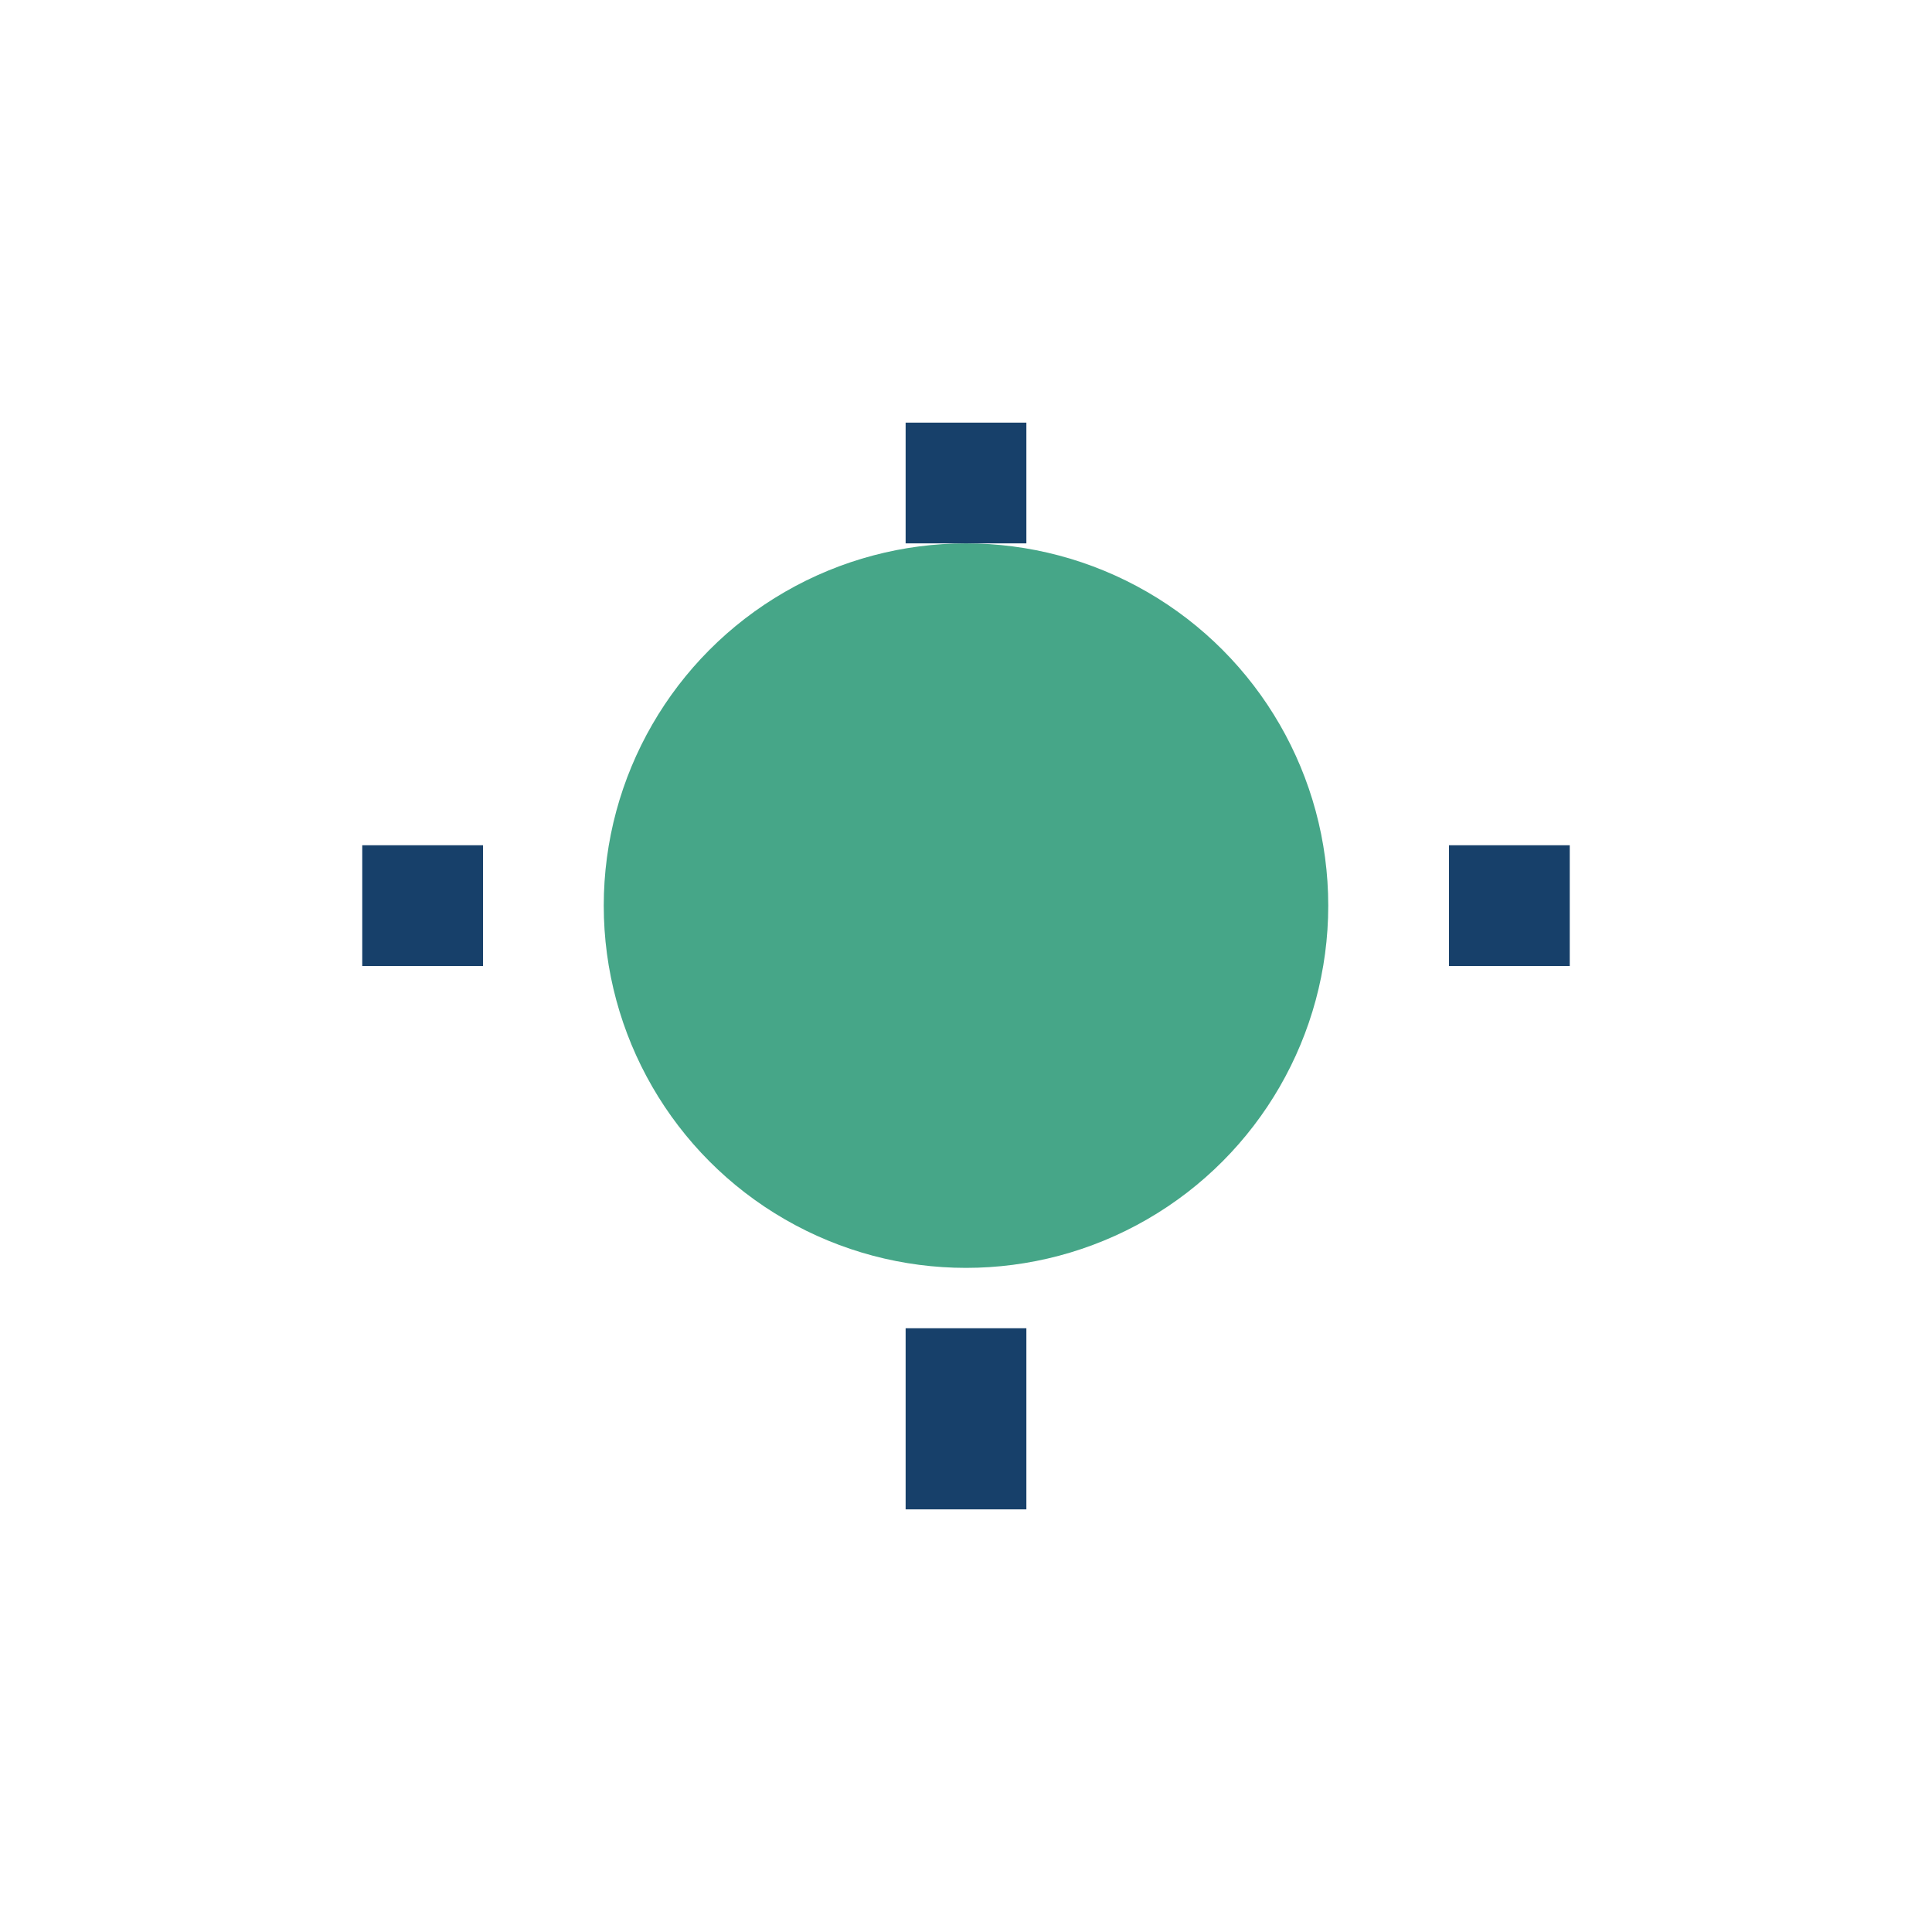
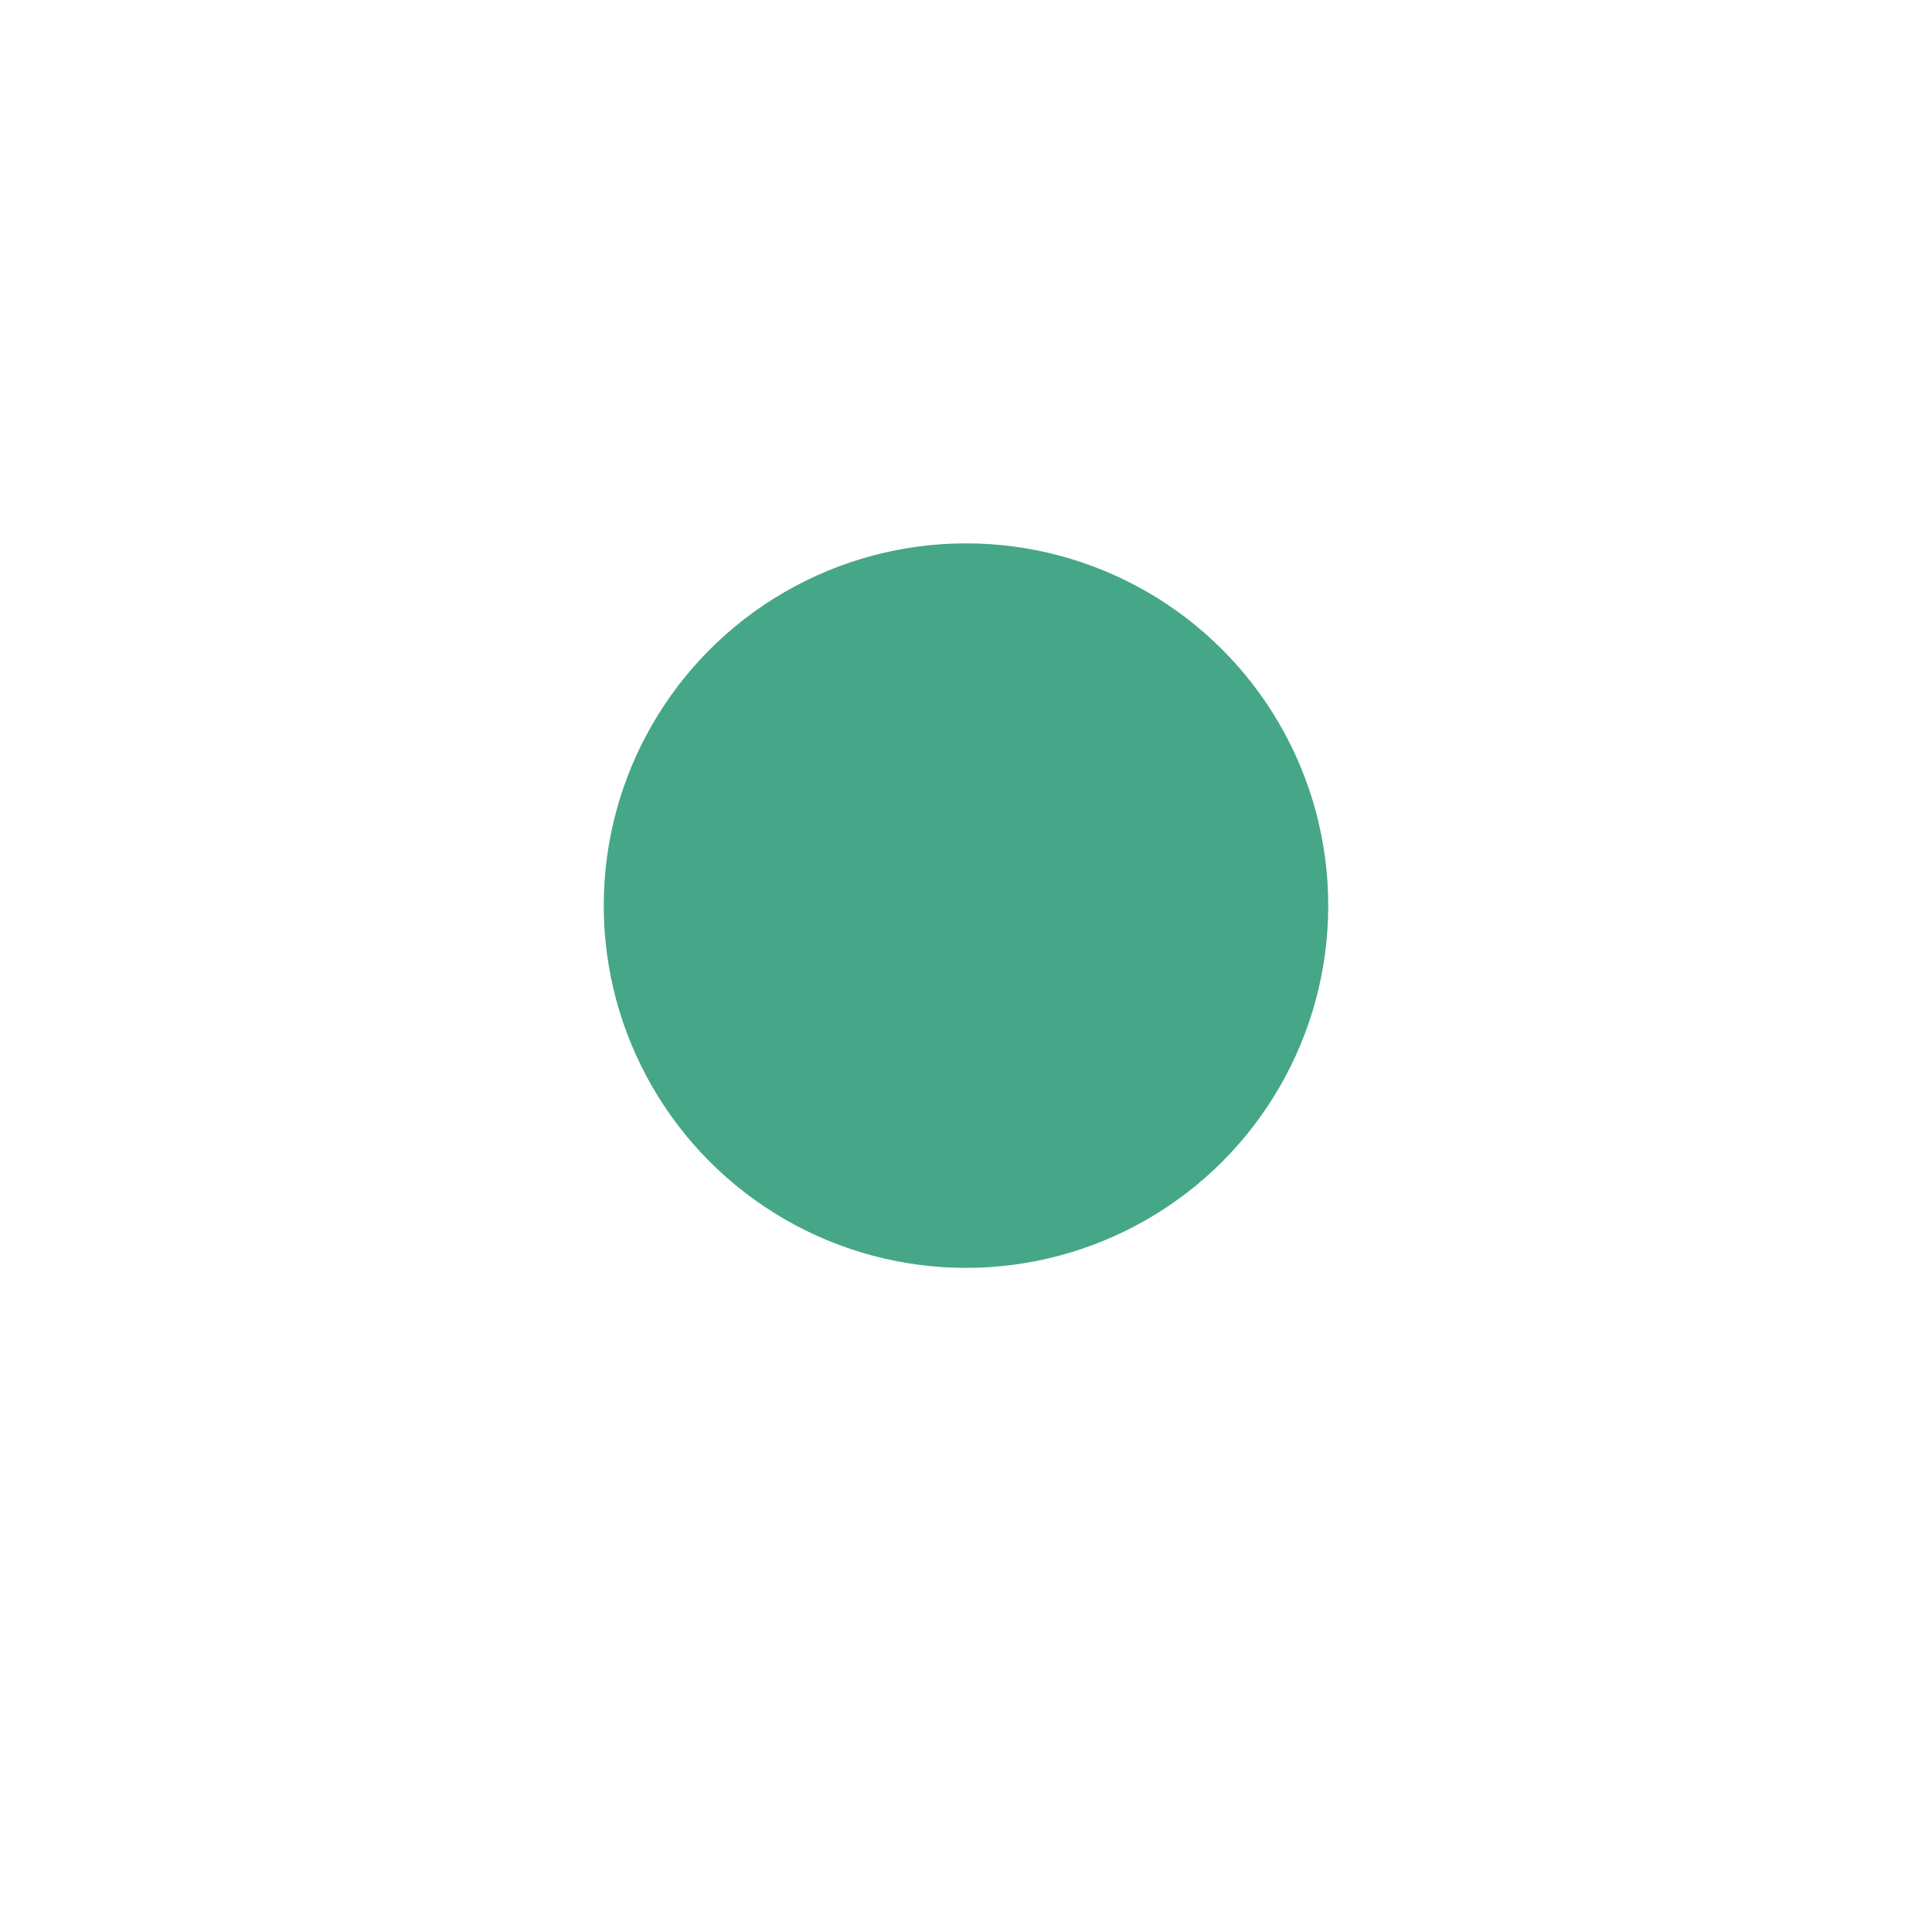
<svg xmlns="http://www.w3.org/2000/svg" width="32" height="32" viewBox="0 0 32 32">
  <circle cx="16" cy="15" r="6" fill="#46A688" />
-   <path d="M16 22v3M16 7v2M24 15h2M8 15H6" stroke="#17406A" stroke-width="2" />
</svg>